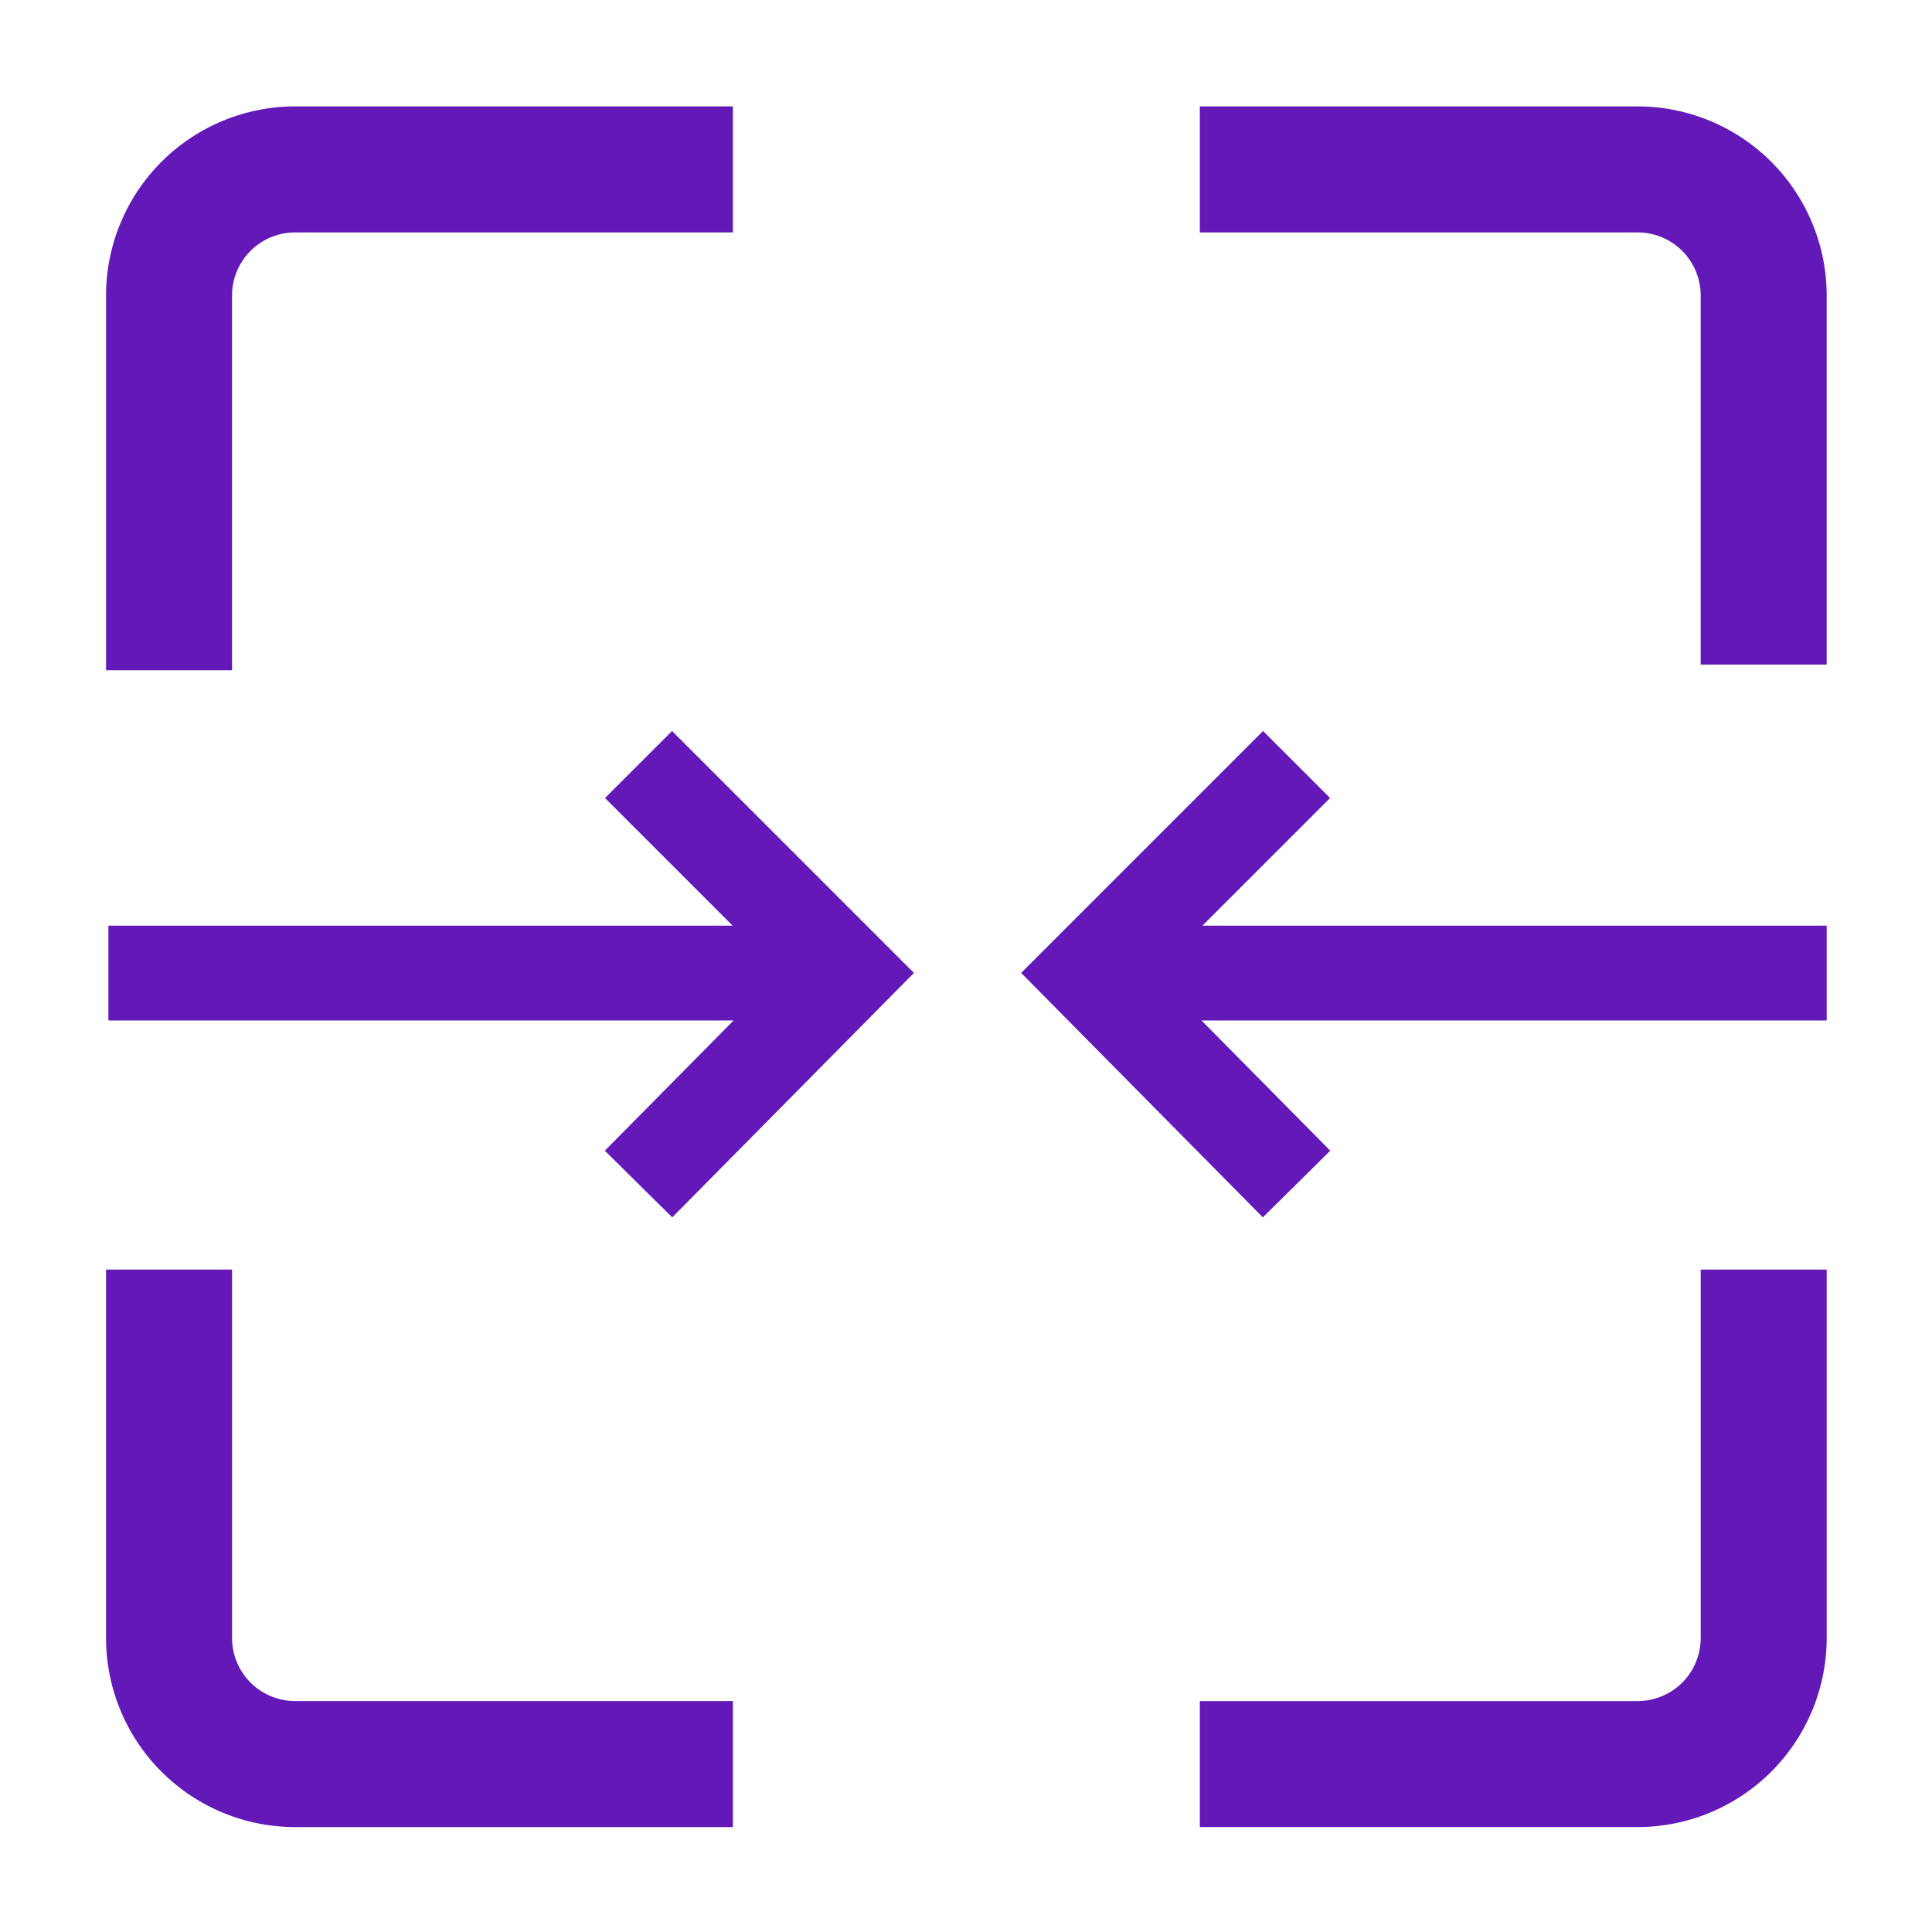
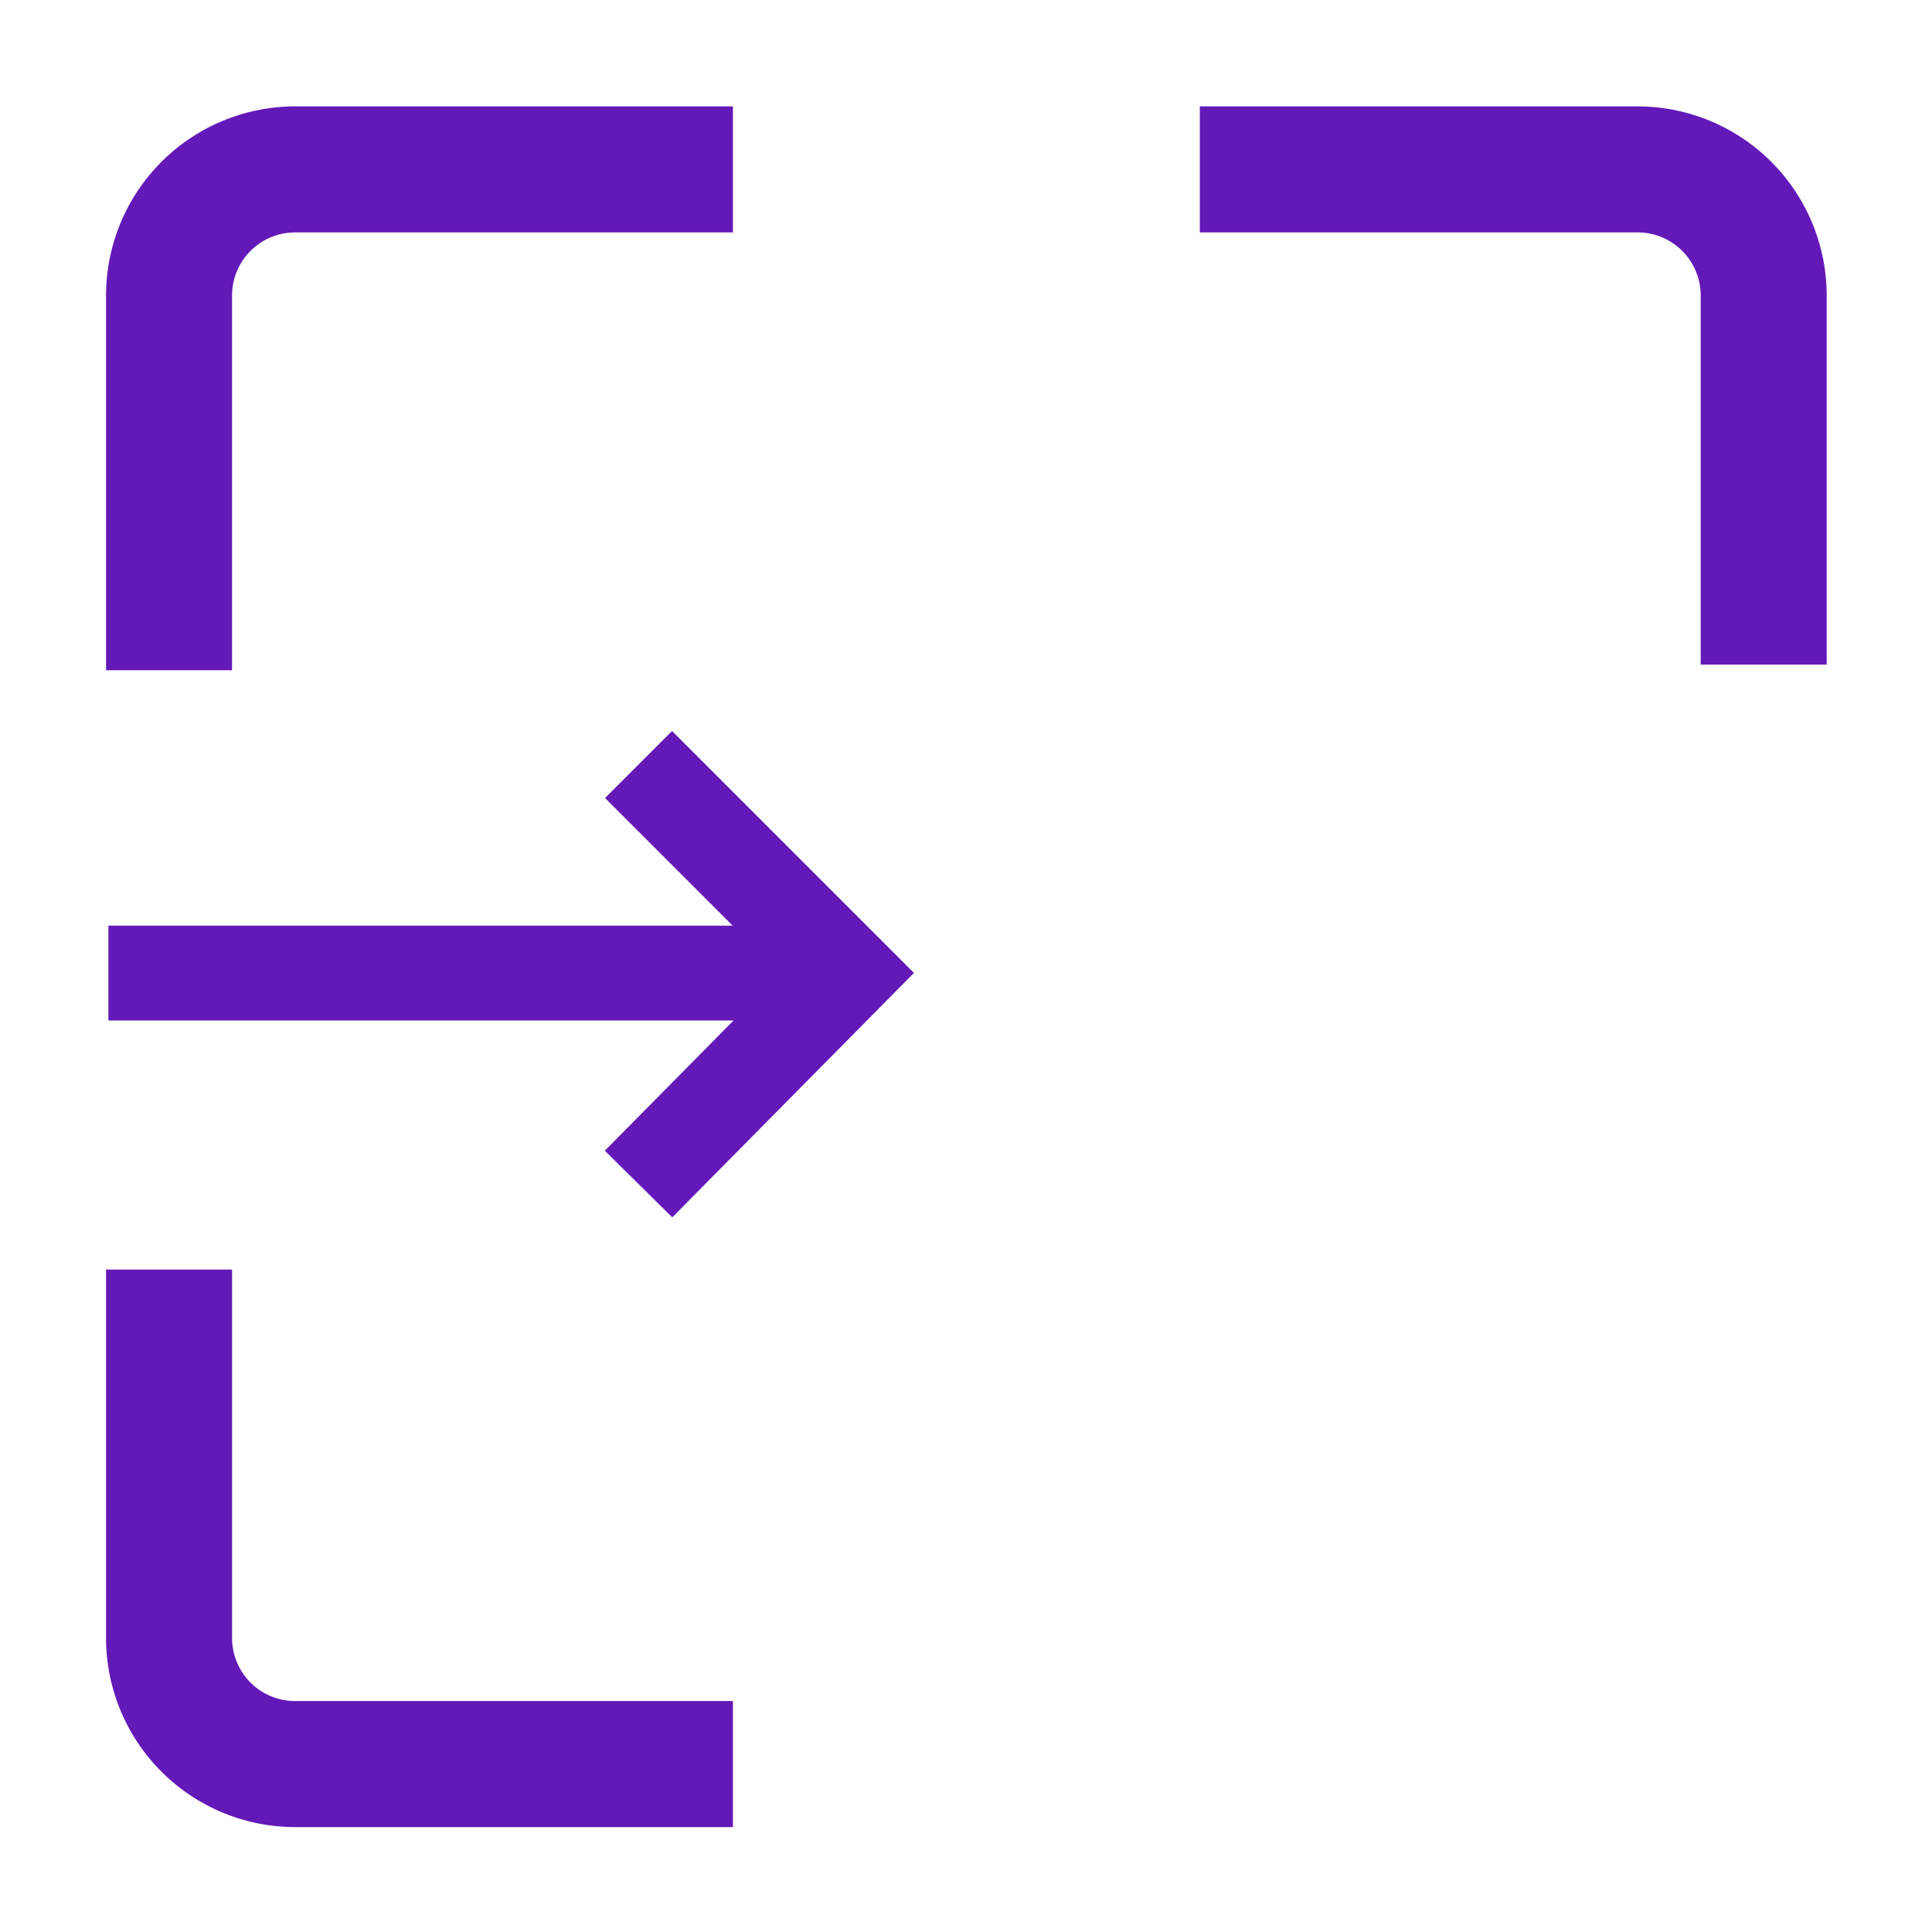
<svg xmlns="http://www.w3.org/2000/svg" width="303" height="303" viewBox="0 0 303 303">
  <defs>
    <clipPath id="clip-path">
      <rect id="Rectangle_2088" data-name="Rectangle 2088" width="303" height="303" />
    </clipPath>
  </defs>
  <g id="Group_4590" data-name="Group 4590" transform="translate(-978 -3502)">
    <g id="merge-product" transform="translate(978 3502)" clip-path="url(#clip-path)">
      <g id="Group_3600" data-name="Group 3600">
        <g id="Group_4056" data-name="Group 4056" transform="translate(188.173 199.104)">
          <g id="Group_4055" data-name="Group 4055">
-             <path id="Path_12000" data-name="Path 12000" d="M391.552,327v57.8a9.892,9.892,0,0,1-9.878,9.878H313v19.761h68.671A29.676,29.676,0,0,0,411.313,384.8V327Z" transform="translate(-313 -327)" fill="#6318b8" />
-           </g>
+             </g>
        </g>
        <g id="Group_4058" data-name="Group 4058" transform="translate(188.173 16.687)">
          <g id="Group_4057" data-name="Group 4057">
            <path id="Path_12001" data-name="Path 12001" d="M381.671,0H313V19.761h68.671a9.892,9.892,0,0,1,9.878,9.878V87.533H411.31V29.642A29.676,29.676,0,0,0,381.671,0Z" transform="translate(-313)" fill="#6318b8" />
          </g>
        </g>
        <g id="Group_4062" data-name="Group 4062" transform="translate(16.631 199.104)">
          <g id="Group_4061" data-name="Group 4061">
            <path id="Path_12003" data-name="Path 12003" d="M29.642,394.676a9.892,9.892,0,0,1-9.878-9.878V327H0v57.8a29.676,29.676,0,0,0,29.642,29.642H98.314V394.676Z" transform="translate(0 -327)" fill="#6318b8" />
          </g>
        </g>
        <g id="Group_4064" data-name="Group 4064" transform="translate(16.632 16.687)">
          <g id="Group_4063" data-name="Group 4063">
            <path id="Path_12004" data-name="Path 12004" d="M29.642,0A29.676,29.676,0,0,0,0,29.642V88.425H19.761V29.642a9.892,9.892,0,0,1,9.878-9.878H98.311V0Z" fill="#6318b8" />
          </g>
        </g>
        <g id="Group_4066" data-name="Group 4066" transform="translate(60 114.644)">
          <g id="Group_4065" data-name="Group 4065">
            <path id="Path_12005" data-name="Path 12005" d="M45.4,154.858,34.888,165.37l20.02,20.02H-43v14.868H55.049L34.858,220.68,45.43,231.134,83.337,192.8Z" transform="translate(0 -154.858)" fill="#6318b8" />
          </g>
        </g>
        <g id="Group_4066-2" data-name="Group 4066" transform="translate(160.149 114.644)">
          <g id="Group_4065-2" data-name="Group 4065" transform="translate(0 0)">
-             <path id="Path_12005-2" data-name="Path 12005" d="M-5.063,154.858,5.449,165.37l-20.02,20.02H83.337v14.868H-14.712L5.479,220.68-5.093,231.134-43,192.8Z" transform="translate(43 -154.858)" fill="#6318b8" />
-           </g>
+             </g>
        </g>
      </g>
    </g>
  </g>
</svg>